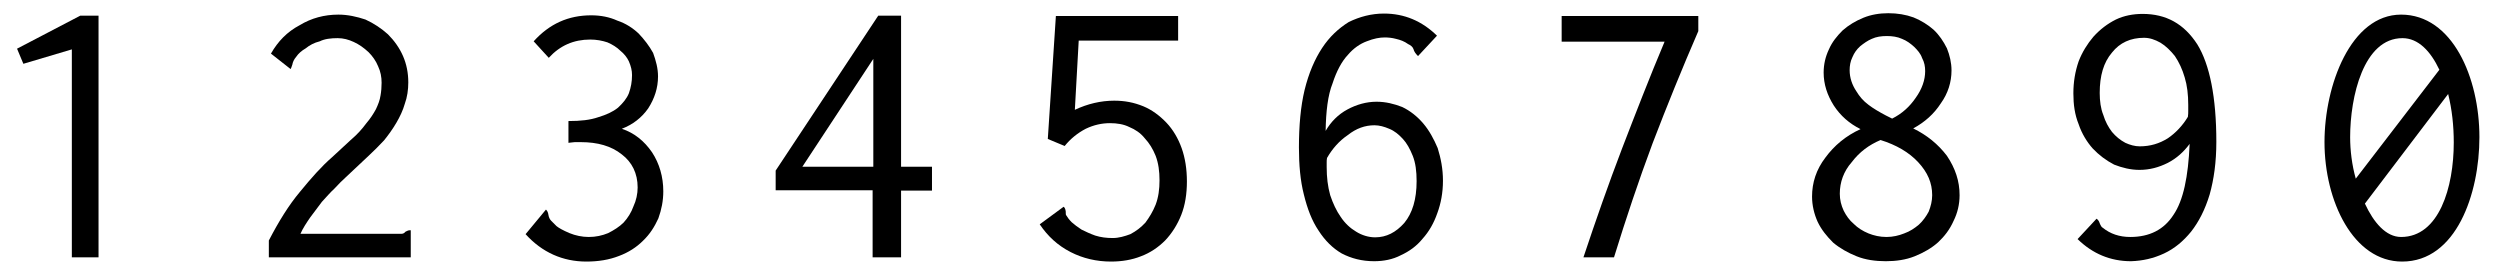
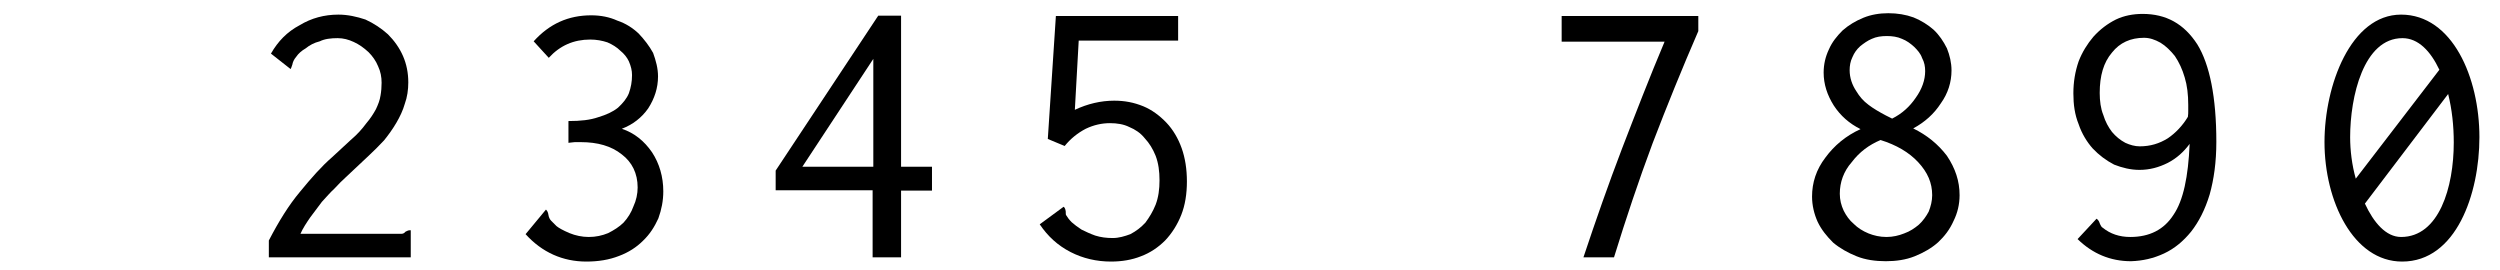
<svg xmlns="http://www.w3.org/2000/svg" width="278px" height="30px" viewBox="0 0 278 30" version="1.1">
  <g id="surface1">
-     <path style=" stroke:none;fill-rule:nonzero;fill:rgb(0%,0%,0%);fill-opacity:1;" d="M 10.957 1.742 L 8.926 1.742 L 1.895 5.414 L 2.598 7.094 L 7.988 5.492 L 7.988 28.617 L 10.957 28.617 Z M 10.957 1.742 " />
    <path style=" stroke:none;fill-rule:nonzero;fill:rgb(0%,0%,0%);fill-opacity:1;" d="M 30.129 5.961 L 32.316 7.68 C 32.355 7.602 32.434 7.445 32.512 7.172 C 32.551 6.938 32.668 6.625 32.941 6.312 C 33.176 5.961 33.527 5.648 33.996 5.375 C 34.426 5.023 34.934 4.75 35.559 4.594 C 36.105 4.32 36.809 4.242 37.551 4.242 C 38.176 4.242 38.762 4.398 39.348 4.672 C 39.934 4.945 40.441 5.297 40.988 5.805 C 41.418 6.234 41.809 6.781 42.043 7.367 C 42.316 7.953 42.434 8.539 42.434 9.203 C 42.434 9.672 42.395 10.18 42.316 10.609 C 42.238 11.156 42.043 11.625 41.809 12.133 C 41.535 12.641 41.184 13.188 40.715 13.734 C 40.285 14.32 39.738 14.945 38.996 15.57 L 36.926 17.484 C 35.754 18.5 34.621 19.789 33.371 21.312 C 32.121 22.797 30.988 24.633 29.895 26.742 L 29.895 28.617 L 45.676 28.617 L 45.676 25.609 L 45.52 25.609 C 45.402 25.609 45.246 25.688 45.09 25.766 C 44.934 25.961 44.777 26 44.621 26 L 33.41 26 C 33.684 25.375 34.074 24.789 34.504 24.164 C 34.934 23.578 35.363 23.031 35.793 22.445 C 36.301 21.898 36.73 21.391 37.199 20.961 C 37.668 20.453 38.059 20.062 38.449 19.711 L 41.027 17.289 C 41.574 16.781 42.121 16.234 42.707 15.609 C 43.215 14.984 43.684 14.32 44.074 13.656 C 44.465 12.992 44.816 12.25 45.012 11.547 C 45.285 10.805 45.402 9.984 45.402 9.164 C 45.402 8.109 45.207 7.133 44.816 6.234 C 44.426 5.336 43.84 4.516 43.137 3.812 C 42.395 3.148 41.574 2.602 40.637 2.172 C 39.699 1.859 38.684 1.625 37.629 1.625 C 36.066 1.625 34.621 2.016 33.332 2.797 C 31.926 3.539 30.91 4.594 30.129 5.961 Z M 30.129 5.961 " />
    <path style=" stroke:none;fill-rule:nonzero;fill:rgb(0%,0%,0%);fill-opacity:1;" d="M 73.172 8.5 C 73.172 7.602 72.938 6.742 72.625 5.883 C 72.195 5.102 71.648 4.398 71.023 3.734 C 70.359 3.109 69.578 2.602 68.641 2.289 C 67.781 1.898 66.805 1.703 65.75 1.703 C 63.211 1.703 61.102 2.641 59.344 4.594 L 61.023 6.43 C 62.273 5.062 63.797 4.398 65.633 4.398 C 66.336 4.398 66.961 4.516 67.547 4.711 C 68.094 4.945 68.602 5.258 68.992 5.648 C 69.383 5.961 69.734 6.391 69.93 6.82 C 70.164 7.367 70.281 7.836 70.281 8.344 C 70.281 9.086 70.164 9.711 69.93 10.375 C 69.695 10.961 69.266 11.469 68.719 11.977 C 68.133 12.445 67.43 12.758 66.531 13.031 C 65.633 13.344 64.578 13.461 63.211 13.461 L 63.211 15.883 C 63.445 15.844 63.641 15.844 63.914 15.805 L 64.578 15.805 C 66.453 15.805 67.977 16.234 69.148 17.172 C 70.281 18.031 70.906 19.281 70.906 20.844 C 70.906 21.547 70.75 22.289 70.438 22.953 C 70.203 23.617 69.812 24.242 69.344 24.75 C 68.875 25.219 68.25 25.609 67.625 25.922 C 66.961 26.195 66.258 26.352 65.477 26.352 C 64.734 26.352 63.992 26.195 63.328 25.922 C 62.586 25.609 62.117 25.336 61.883 25.141 L 61.297 24.555 C 61.141 24.398 61.023 24.164 60.984 23.891 C 60.945 23.617 60.867 23.461 60.711 23.305 L 58.445 26.039 C 60.281 28.07 62.586 29.086 65.203 29.086 C 66.531 29.086 67.742 28.891 68.836 28.461 C 69.891 28.07 70.789 27.484 71.492 26.781 C 72.273 26.039 72.781 25.219 73.211 24.281 C 73.562 23.305 73.758 22.328 73.758 21.273 C 73.758 19.672 73.328 18.188 72.508 16.938 C 71.648 15.688 70.555 14.789 69.148 14.32 C 70.359 13.852 71.336 13.109 72.078 12.055 C 72.781 10.961 73.172 9.789 73.172 8.5 Z M 73.172 8.5 " />
    <path style=" stroke:none;fill-rule:nonzero;fill:rgb(0%,0%,0%);fill-opacity:1;" d="M 97.66 1.742 L 86.254 18.969 L 86.254 21.156 L 97.035 21.156 L 97.035 28.617 L 100.199 28.617 L 100.199 21.195 L 103.637 21.195 L 103.637 18.539 L 100.199 18.539 L 100.199 1.742 Z M 97.113 6.547 L 97.113 18.539 L 89.223 18.539 Z M 97.113 6.547 " />
    <path style=" stroke:none;fill-rule:nonzero;fill:rgb(0%,0%,0%);fill-opacity:1;" d="M 117.414 1.781 L 116.516 15.453 L 118.391 16.234 C 119.055 15.414 119.836 14.789 120.734 14.32 C 121.633 13.891 122.531 13.695 123.43 13.695 C 124.211 13.695 124.953 13.812 125.578 14.125 C 126.242 14.398 126.828 14.789 127.297 15.375 C 127.805 15.922 128.195 16.547 128.508 17.328 C 128.82 18.148 128.938 19.047 128.938 20.062 C 128.938 21.039 128.82 21.938 128.508 22.758 C 128.195 23.539 127.805 24.164 127.375 24.75 C 126.867 25.297 126.359 25.688 125.695 26.039 C 125.07 26.273 124.406 26.469 123.742 26.469 C 123.039 26.469 122.414 26.391 121.789 26.195 C 121.242 26 120.734 25.766 120.266 25.531 C 119.836 25.258 119.484 24.984 119.172 24.711 C 118.859 24.398 118.703 24.164 118.586 23.969 C 118.508 23.93 118.508 23.734 118.508 23.5 C 118.469 23.227 118.391 23.07 118.273 22.992 L 115.617 24.945 C 116.516 26.273 117.609 27.289 119.055 28.031 C 120.422 28.734 121.945 29.086 123.547 29.086 C 124.758 29.086 125.891 28.891 126.867 28.5 C 127.922 28.109 128.82 27.484 129.562 26.742 C 130.305 25.961 130.93 24.984 131.359 23.891 C 131.789 22.797 131.984 21.547 131.984 20.18 C 131.984 18.812 131.789 17.562 131.398 16.469 C 131.008 15.375 130.422 14.398 129.719 13.656 C 128.938 12.836 128.078 12.211 127.141 11.82 C 126.086 11.391 125.07 11.195 123.898 11.195 C 122.414 11.195 120.93 11.547 119.523 12.211 L 119.953 4.516 L 131.008 4.516 L 131.008 1.781 Z M 117.414 1.781 " />
-     <path style=" stroke:none;fill-rule:nonzero;fill:rgb(0%,0%,0%);fill-opacity:1;" d="M 153.895 1.508 C 152.488 1.508 151.199 1.859 149.988 2.445 C 148.855 3.148 147.84 4.086 147.02 5.336 C 146.199 6.586 145.535 8.109 145.066 10.023 C 144.637 11.82 144.441 13.969 144.441 16.391 C 144.441 18.344 144.598 20.102 144.988 21.625 C 145.379 23.227 145.887 24.555 146.629 25.648 C 147.332 26.742 148.191 27.602 149.207 28.188 C 150.262 28.734 151.434 29.047 152.801 29.047 C 153.855 29.047 154.871 28.852 155.77 28.383 C 156.707 27.953 157.527 27.367 158.191 26.547 C 158.895 25.766 159.441 24.828 159.832 23.695 C 160.223 22.641 160.457 21.43 160.457 20.102 C 160.457 18.773 160.223 17.602 159.871 16.469 C 159.441 15.453 158.934 14.516 158.27 13.734 C 157.605 12.953 156.824 12.328 155.926 11.898 C 155.027 11.547 154.09 11.312 153.074 11.312 C 151.941 11.312 150.848 11.625 149.832 12.172 C 148.816 12.719 147.996 13.539 147.41 14.555 C 147.449 12.406 147.645 10.609 148.191 9.242 C 148.621 7.914 149.207 6.82 149.871 6.117 C 150.496 5.375 151.238 4.867 151.98 4.594 C 152.762 4.281 153.426 4.164 153.973 4.164 C 154.363 4.164 154.793 4.203 155.223 4.32 C 155.73 4.438 156.16 4.594 156.59 4.906 C 156.863 5.023 157.098 5.219 157.176 5.453 C 157.254 5.766 157.449 6 157.684 6.234 L 159.793 3.969 C 158.113 2.328 156.16 1.508 153.895 1.508 Z M 147.566 17.562 C 148.152 16.547 148.895 15.688 149.871 15.023 C 150.809 14.281 151.785 13.93 152.84 13.93 C 153.387 13.93 153.934 14.086 154.48 14.32 C 155.066 14.555 155.535 14.945 156.004 15.453 C 156.434 15.922 156.785 16.547 157.098 17.328 C 157.41 18.109 157.527 19.047 157.527 20.141 C 157.527 22.172 157.059 23.695 156.16 24.789 C 155.223 25.844 154.168 26.391 152.918 26.391 C 152.176 26.391 151.434 26.156 150.809 25.766 C 150.145 25.375 149.559 24.828 149.09 24.125 C 148.621 23.461 148.23 22.641 147.918 21.703 C 147.645 20.727 147.527 19.711 147.527 18.578 L 147.527 18.07 C 147.527 17.914 147.527 17.719 147.566 17.562 Z M 147.566 17.562 " />
    <path style=" stroke:none;fill-rule:nonzero;fill:rgb(0%,0%,0%);fill-opacity:1;" d="M 188.852 3.461 L 188.852 1.781 L 173.656 1.781 L 173.656 4.633 L 185.102 4.633 C 183.422 8.617 181.898 12.562 180.375 16.508 C 178.852 20.492 177.445 24.516 176.078 28.617 L 179.477 28.617 C 180.805 24.32 182.211 20.102 183.773 15.922 C 185.375 11.742 187.055 7.602 188.852 3.461 Z M 188.852 3.461 " />
    <path style=" stroke:none;fill-rule:nonzero;fill:rgb(0%,0%,0%);fill-opacity:1;" d="M 217.008 7.836 C 217.008 6.977 216.812 6.156 216.5 5.375 C 216.109 4.594 215.641 3.891 215.016 3.305 C 214.391 2.758 213.648 2.289 212.789 1.938 C 211.93 1.625 210.992 1.469 209.977 1.469 C 209 1.469 208.062 1.625 207.203 1.977 C 206.344 2.328 205.562 2.797 204.898 3.383 C 204.273 4.008 203.727 4.672 203.375 5.492 C 202.984 6.312 202.789 7.172 202.789 8.07 C 202.789 9.359 203.18 10.57 203.922 11.742 C 204.664 12.875 205.641 13.734 206.891 14.359 C 205.25 15.102 203.961 16.195 202.984 17.523 C 201.969 18.852 201.5 20.297 201.5 21.859 C 201.5 22.836 201.734 23.812 202.125 24.672 C 202.555 25.57 203.141 26.273 203.844 26.977 C 204.586 27.602 205.484 28.109 206.461 28.5 C 207.438 28.891 208.531 29.047 209.703 29.047 C 210.836 29.047 211.93 28.891 212.906 28.5 C 213.883 28.109 214.781 27.602 215.523 26.938 C 216.227 26.273 216.812 25.531 217.242 24.555 C 217.672 23.695 217.906 22.719 217.906 21.703 C 217.906 20.141 217.438 18.734 216.5 17.328 C 215.523 16.039 214.273 15.023 212.75 14.281 C 214.039 13.578 215.055 12.68 215.836 11.469 C 216.617 10.375 217.008 9.125 217.008 7.836 Z M 209.117 15.57 C 210.875 16.117 212.281 16.938 213.297 18.031 C 214.352 19.164 214.859 20.336 214.859 21.703 C 214.859 22.328 214.703 22.953 214.469 23.539 C 214.195 24.047 213.844 24.555 213.375 24.984 C 212.906 25.375 212.398 25.727 211.734 25.961 C 211.148 26.195 210.484 26.352 209.781 26.352 C 209.039 26.352 208.375 26.195 207.789 25.961 C 207.125 25.688 206.578 25.336 206.148 24.906 C 205.641 24.477 205.289 23.969 205.016 23.422 C 204.742 22.836 204.586 22.211 204.586 21.547 C 204.586 20.258 205.016 19.047 205.914 18.031 C 206.773 16.898 207.828 16.117 209.117 15.57 Z M 206.422 10.141 C 205.953 9.438 205.68 8.656 205.68 7.797 C 205.68 7.328 205.758 6.82 205.992 6.352 C 206.188 5.883 206.461 5.492 206.852 5.141 C 207.242 4.828 207.672 4.516 208.141 4.32 C 208.648 4.086 209.195 4.008 209.82 4.008 C 210.406 4.008 210.992 4.086 211.5 4.32 C 212.008 4.516 212.438 4.828 212.867 5.219 C 213.219 5.57 213.57 5.961 213.727 6.43 C 214 6.938 214.078 7.406 214.078 7.914 C 214.078 8.891 213.727 9.906 213.023 10.883 C 212.359 11.859 211.5 12.641 210.406 13.188 L 209.703 12.836 C 208.961 12.445 208.297 12.055 207.789 11.664 C 207.203 11.234 206.773 10.727 206.422 10.141 Z M 206.422 10.141 " />
    <path style=" stroke:none;fill-rule:nonzero;fill:rgb(0%,0%,0%);fill-opacity:1;" d="M 236.965 29.047 C 238.254 29.008 239.465 28.734 240.637 28.188 C 241.809 27.641 242.785 26.82 243.645 25.766 C 244.504 24.672 245.207 23.305 245.715 21.625 C 246.184 19.945 246.457 18.031 246.457 15.766 C 246.457 10.805 245.715 7.172 244.348 4.945 C 242.863 2.641 240.871 1.547 238.254 1.547 C 237.199 1.547 236.184 1.742 235.285 2.172 C 234.348 2.641 233.527 3.266 232.785 4.086 C 232.121 4.867 231.535 5.805 231.145 6.82 C 230.754 7.953 230.559 9.125 230.559 10.375 C 230.559 11.625 230.715 12.758 231.145 13.812 C 231.496 14.867 232.082 15.805 232.707 16.508 C 233.41 17.25 234.191 17.836 235.09 18.305 C 235.988 18.656 236.926 18.891 237.902 18.891 C 239.035 18.891 240.051 18.617 241.066 18.109 C 242.043 17.602 242.824 16.898 243.488 16 C 243.332 19.672 242.785 22.289 241.691 23.891 C 240.637 25.531 239.035 26.352 236.887 26.352 C 235.676 26.352 234.66 26 233.84 25.336 C 233.684 25.258 233.605 25.102 233.488 24.828 C 233.41 24.555 233.254 24.398 233.137 24.32 L 231.027 26.586 C 232.707 28.227 234.699 29.047 236.965 29.047 Z M 243.293 12.992 C 242.707 13.969 241.926 14.789 241.066 15.375 C 240.129 15.961 239.113 16.273 237.941 16.273 C 237.395 16.273 236.848 16.117 236.34 15.883 C 235.754 15.57 235.285 15.18 234.855 14.672 C 234.465 14.164 234.113 13.539 233.879 12.758 C 233.605 12.094 233.488 11.234 233.488 10.336 C 233.488 8.422 233.918 6.938 234.855 5.844 C 235.715 4.75 236.926 4.203 238.41 4.203 C 239.035 4.203 239.621 4.398 240.246 4.75 C 240.832 5.102 241.379 5.648 241.848 6.234 C 242.316 6.938 242.668 7.68 242.941 8.617 C 243.215 9.516 243.332 10.531 243.332 11.664 L 243.332 12.328 C 243.332 12.523 243.332 12.758 243.293 12.992 Z M 243.293 12.992 " />
    <path style=" stroke:none;fill-rule:nonzero;fill:rgb(0%,0%,0%);fill-opacity:1;" d="M 267.156 4.242 C 268.914 4.242 270.281 5.688 271.258 7.758 L 261.961 19.867 C 261.531 18.344 261.336 16.703 261.336 15.258 C 261.336 10.766 262.82 4.242 267.156 4.242 Z M 267 1.625 C 261.414 1.625 258.484 9.477 258.484 15.805 C 258.484 22.367 261.688 29.086 267.117 29.086 C 273.133 29.086 275.711 21.547 275.711 15.258 C 275.711 8.617 272.703 1.625 267 1.625 Z M 272.234 10.453 C 272.664 12.172 272.859 14.008 272.859 15.844 C 272.859 20.844 271.219 26.352 267 26.352 C 265.32 26.352 263.953 24.75 262.977 22.641 Z M 272.234 10.453 " />
  </g>
</svg>